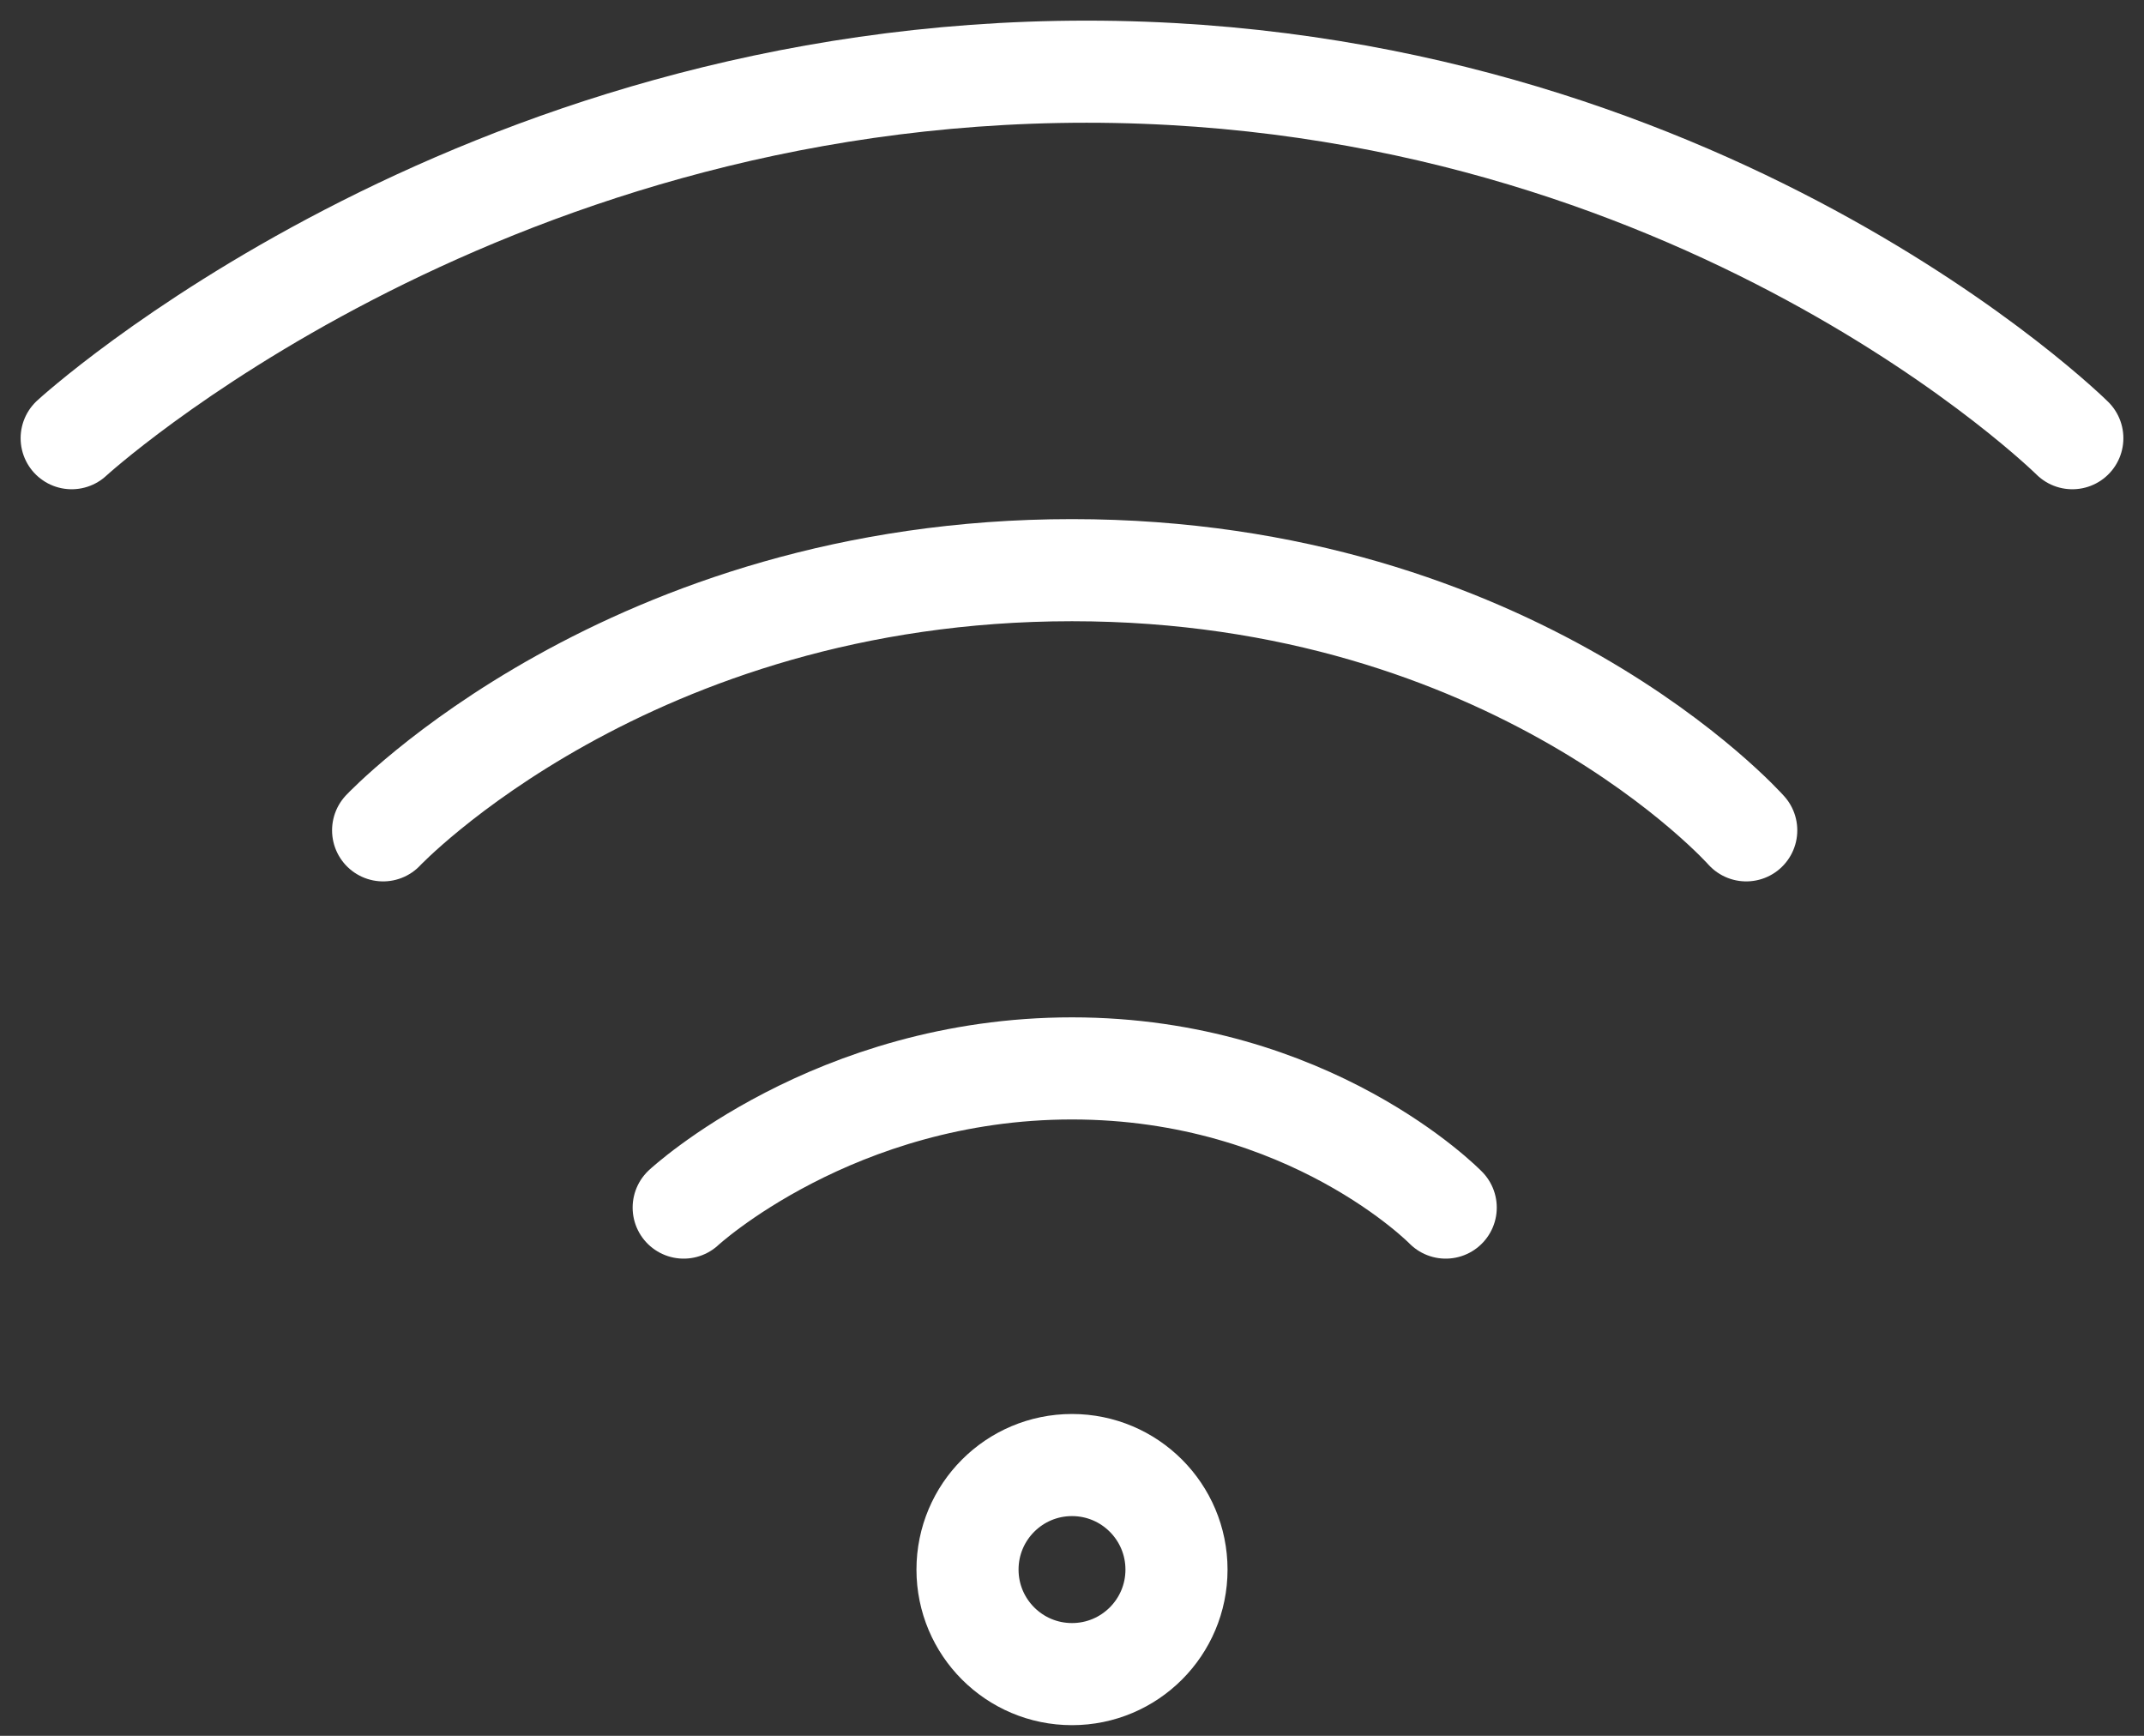
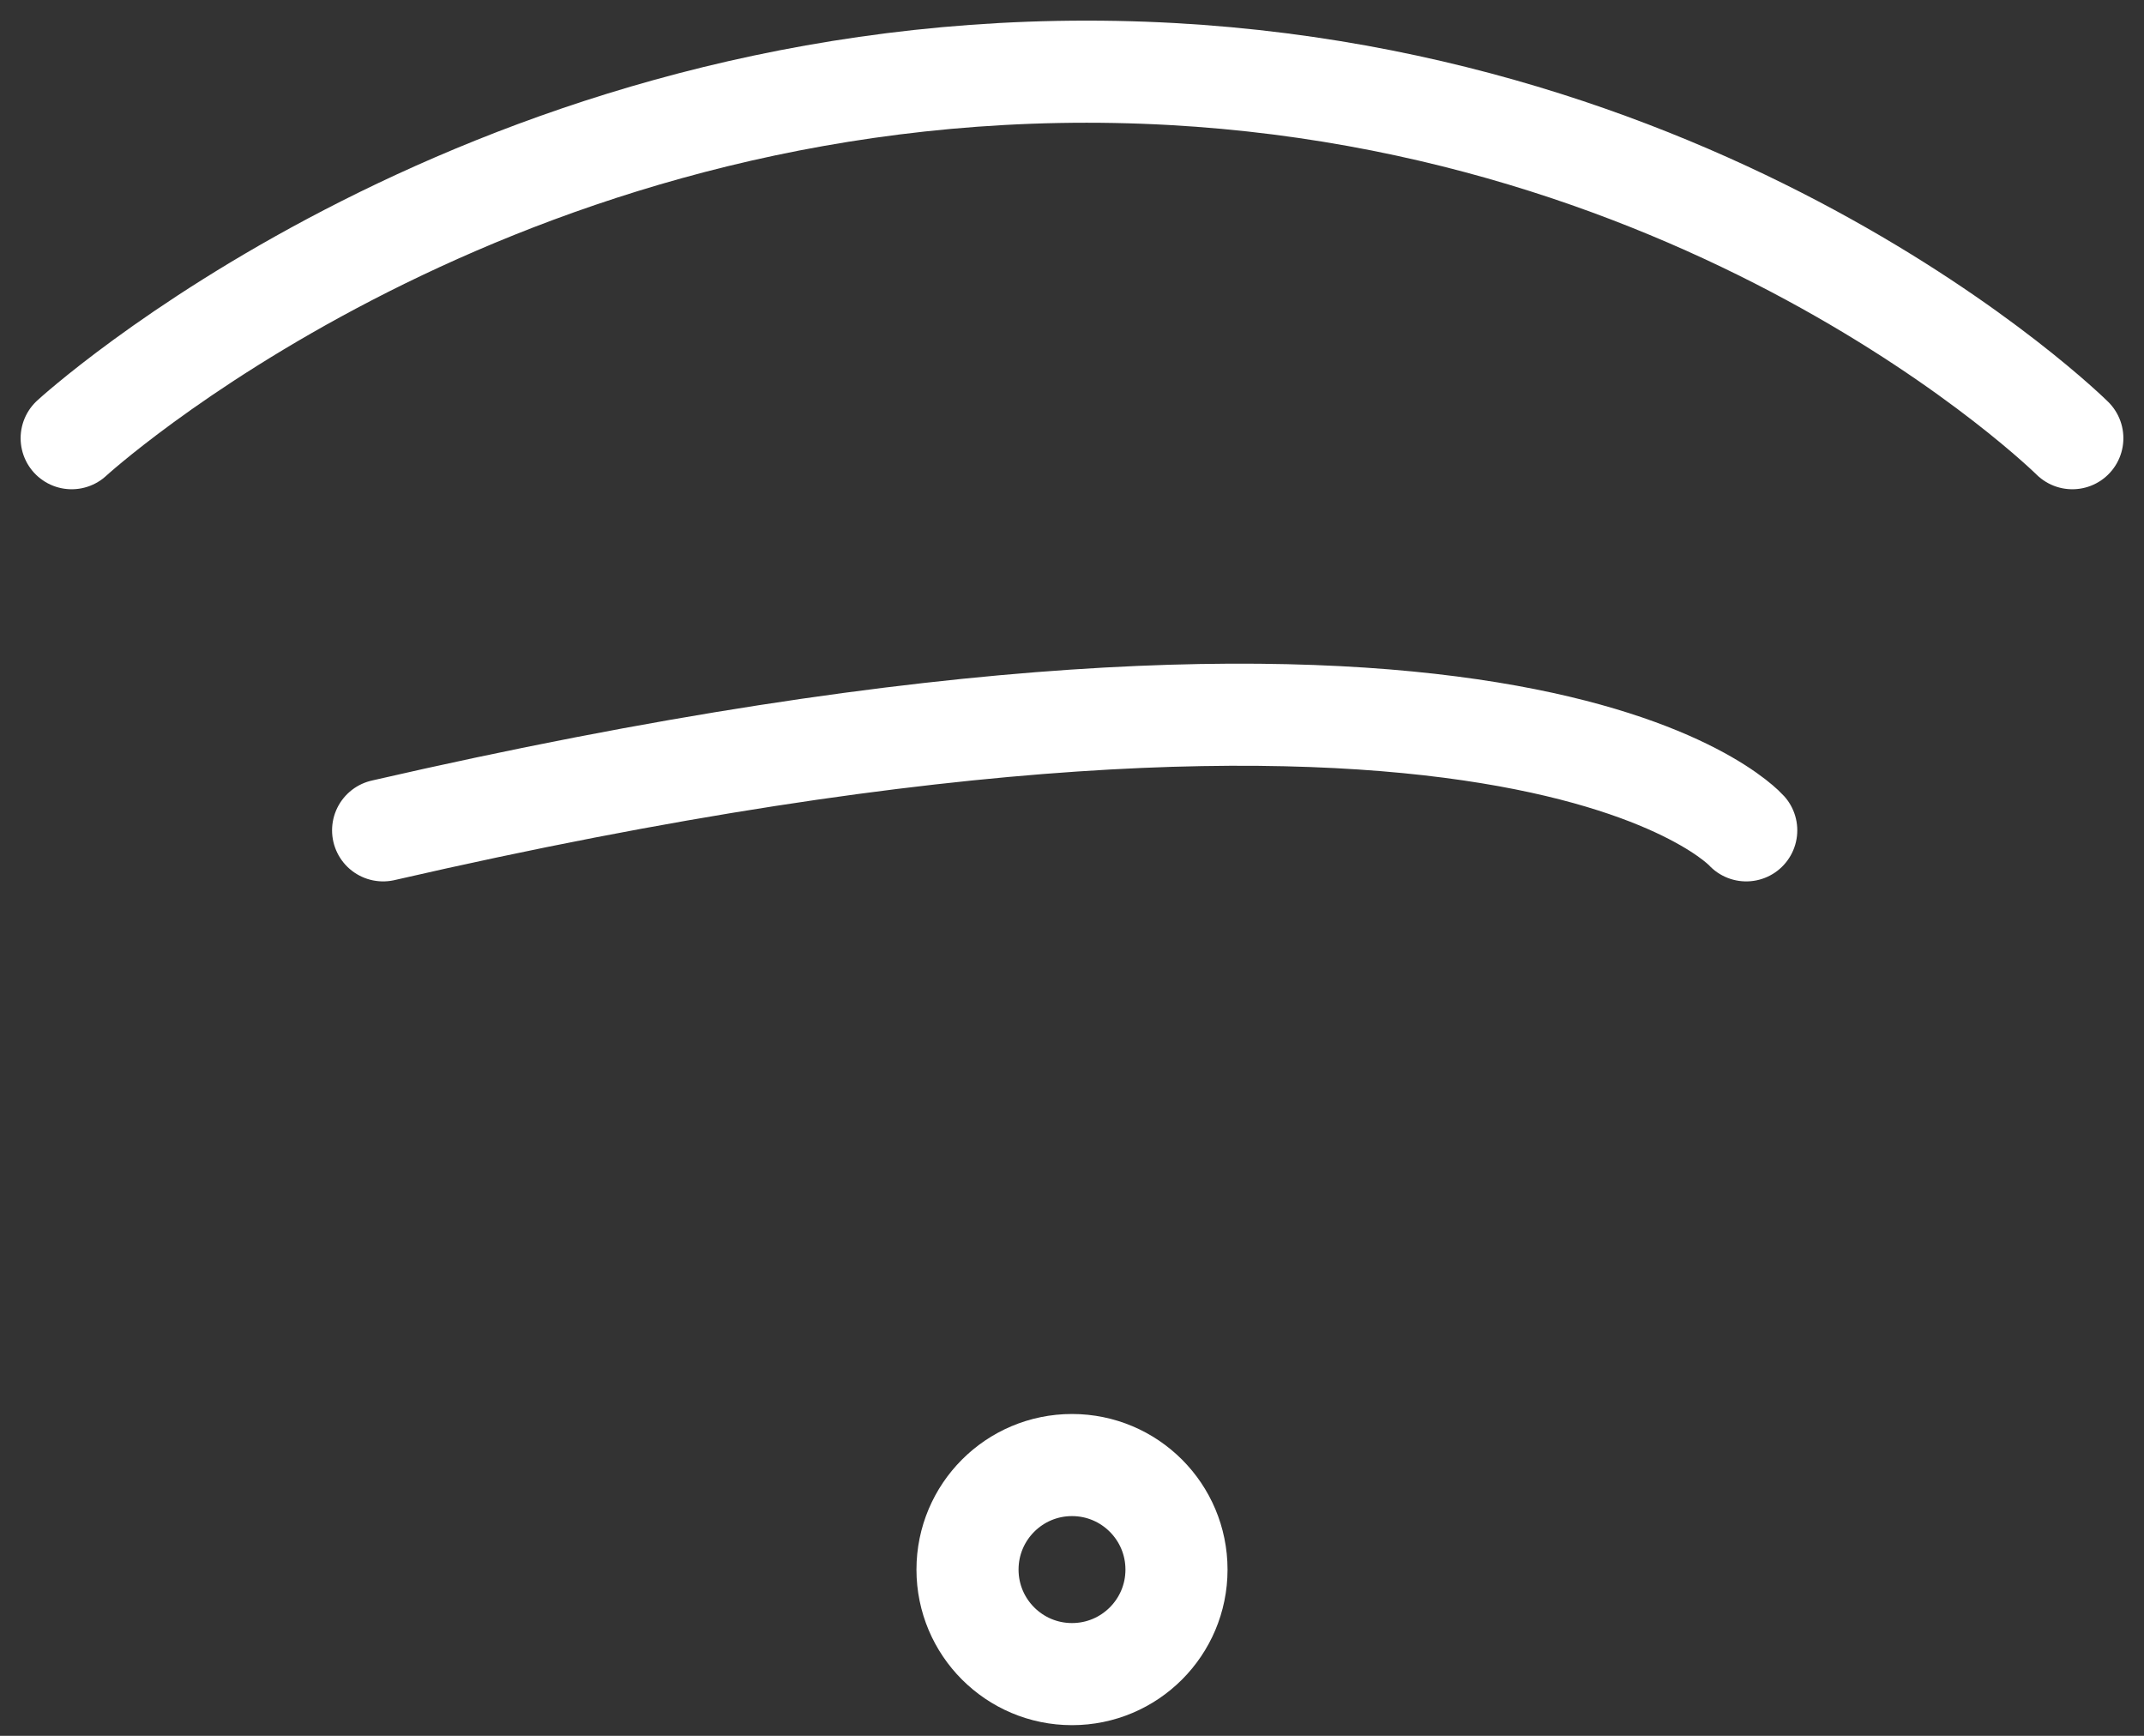
<svg xmlns="http://www.w3.org/2000/svg" width="42" height="34" viewBox="0 0 42 34" fill="none">
  <rect x="0" y="0" width="42" height="34" fill="#333333" stroke="none" />
  <g clip-path="url(#clip0_10244_46)">
    <path d="M1.404 8.583C1.404 8.583 9.229 1.404 21.287 1.404C33.344 1.404 40.596 8.583 40.596 8.583" stroke="white" stroke-width="2" stroke-miterlimit="10" stroke-linecap="round" />
-     <path d="M7.505 16.264C7.505 16.264 12.314 11.168 21 11.168C29.686 11.168 34.208 16.264 34.208 16.264" stroke="white" stroke-width="2" stroke-miterlimit="10" stroke-linecap="round" />
-     <path d="M13.393 23.653C13.393 23.653 16.336 20.927 21 20.927C25.664 20.927 28.321 23.653 28.321 23.653" stroke="white" stroke-width="2" stroke-miterlimit="10" stroke-linecap="round" />
+     <path d="M7.505 16.264C29.686 11.168 34.208 16.264 34.208 16.264" stroke="white" stroke-width="2" stroke-miterlimit="10" stroke-linecap="round" />
    <path d="M21 32.791C22.131 32.791 23.047 31.874 23.047 30.744C23.047 29.613 22.131 28.696 21 28.696C19.869 28.696 18.953 29.613 18.953 30.744C18.953 31.874 19.869 32.791 21 32.791Z" stroke="white" stroke-width="2" stroke-miterlimit="10" stroke-linecap="round" />
  </g>
  <defs>
    <clipPath id="clip0_10244_46">
      <rect width="42" height="34" fill="white" />
    </clipPath>
  </defs>
</svg>